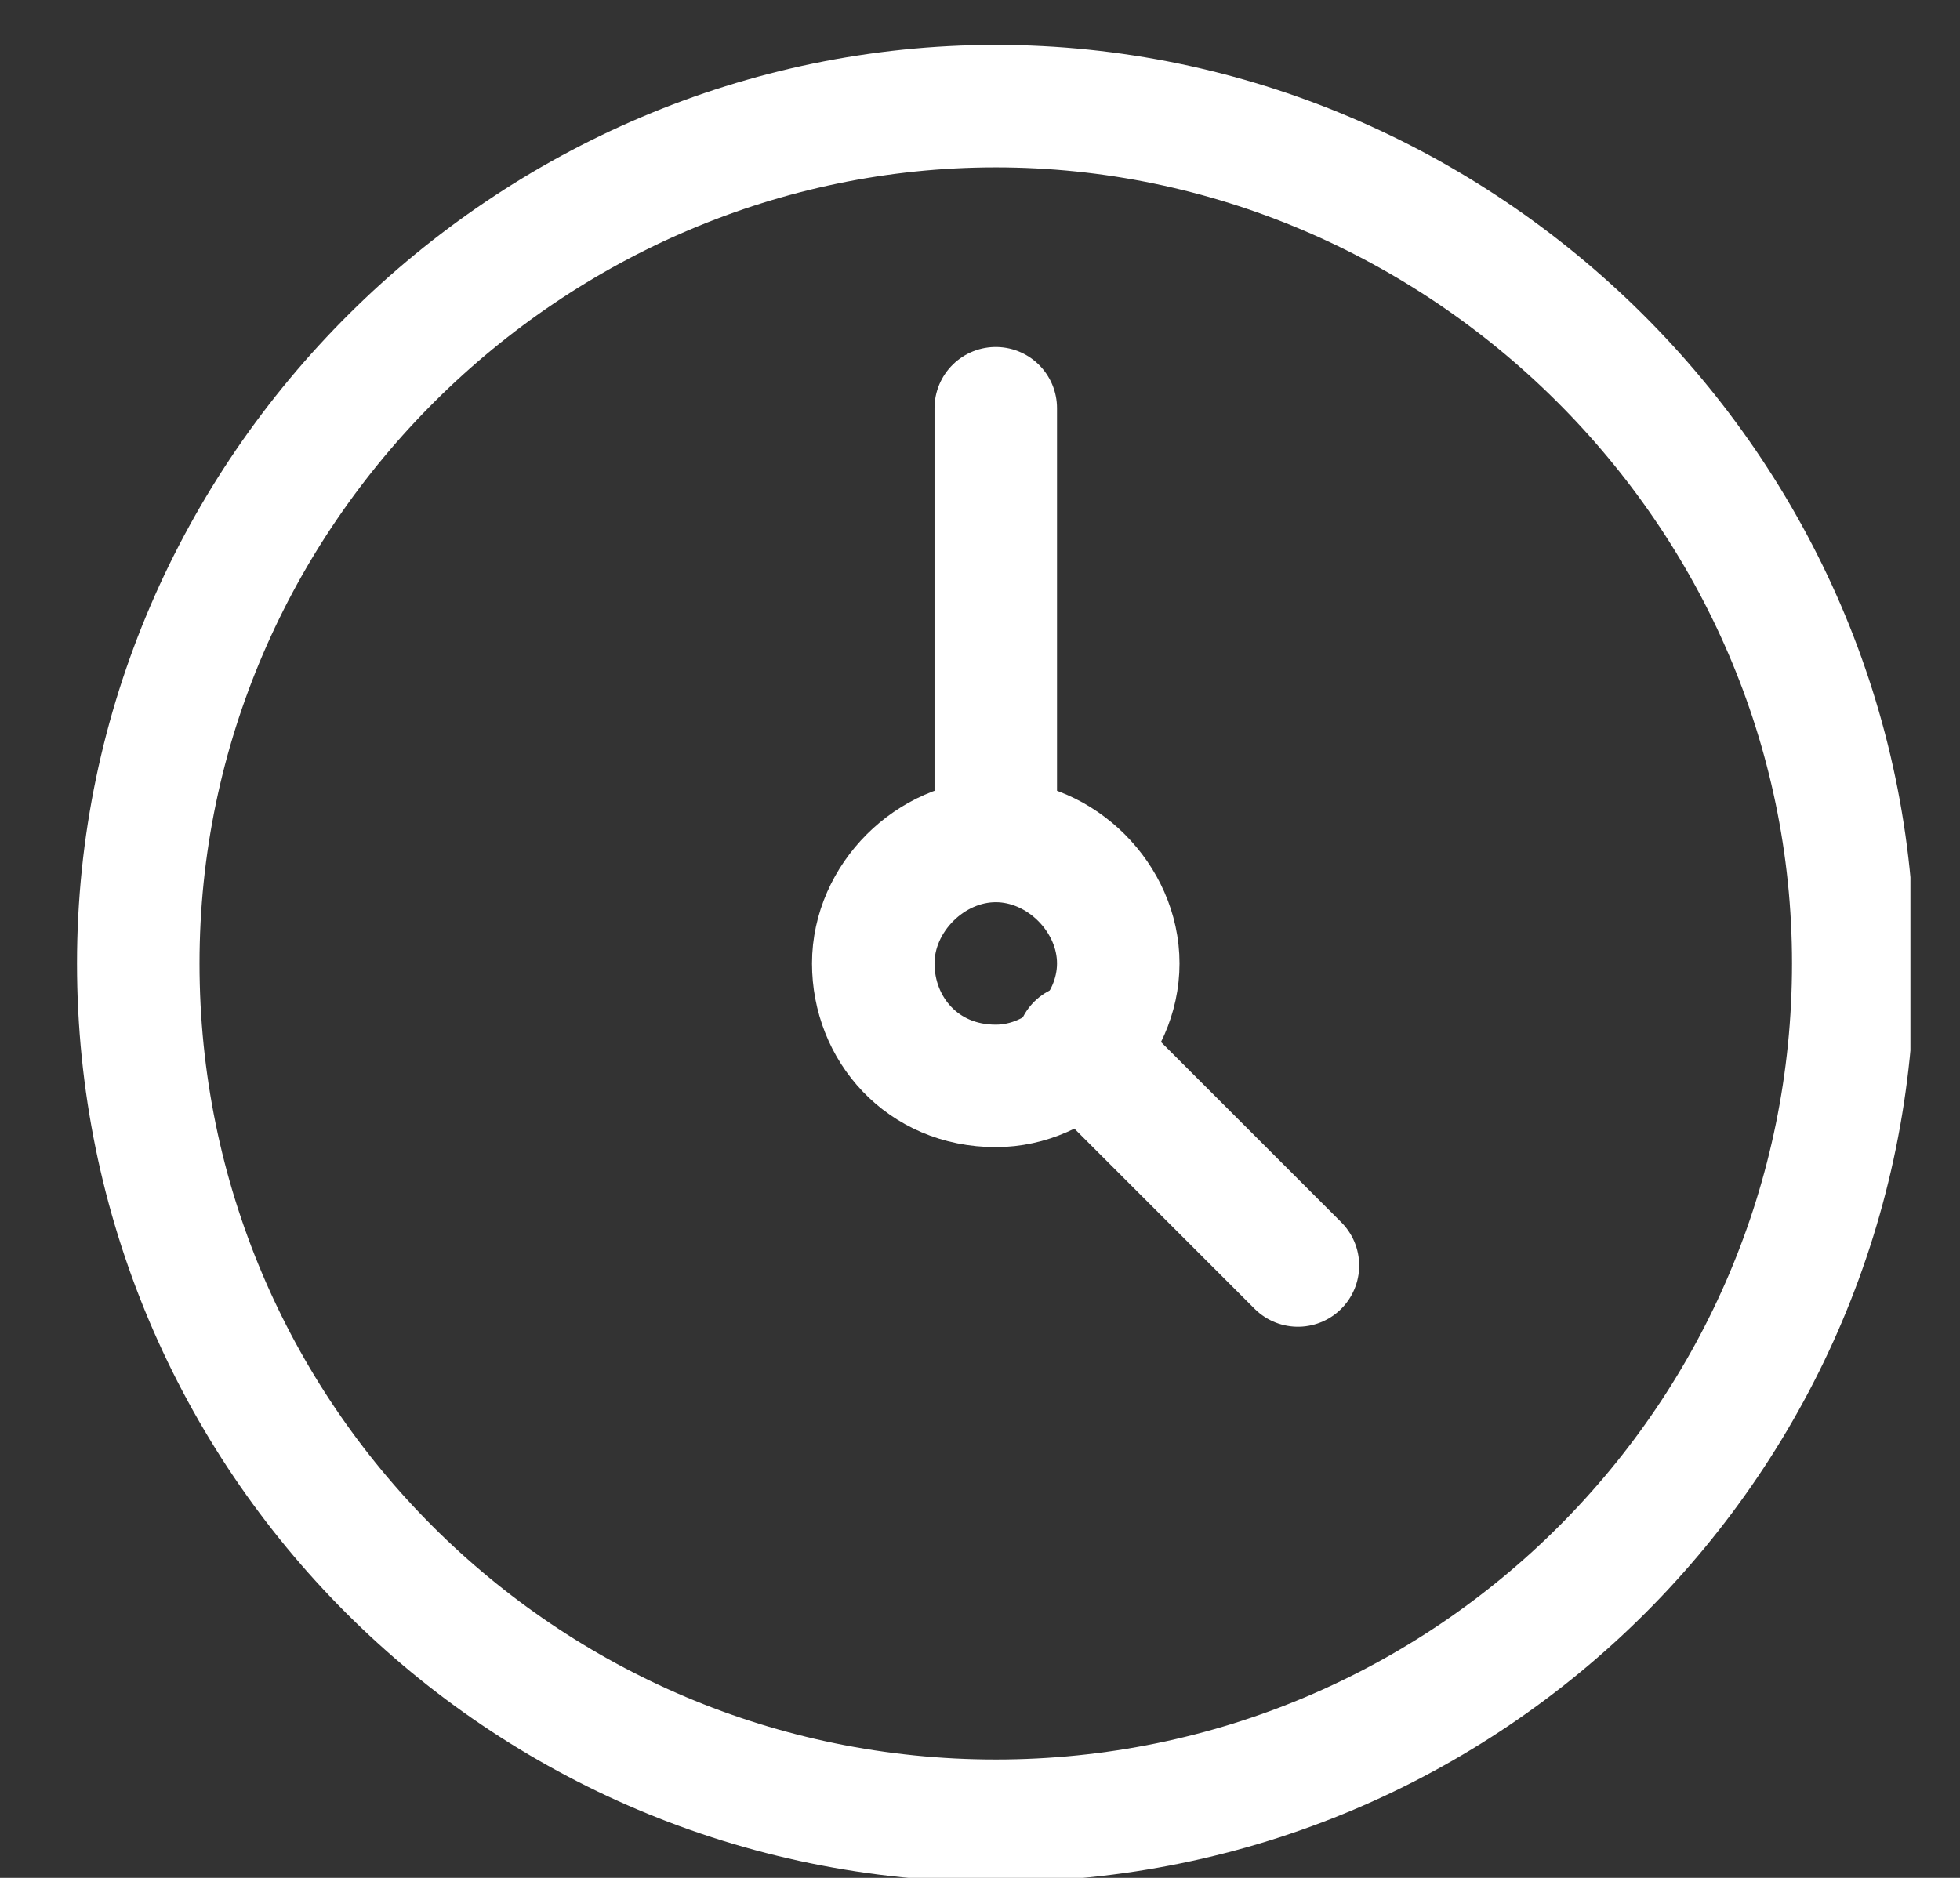
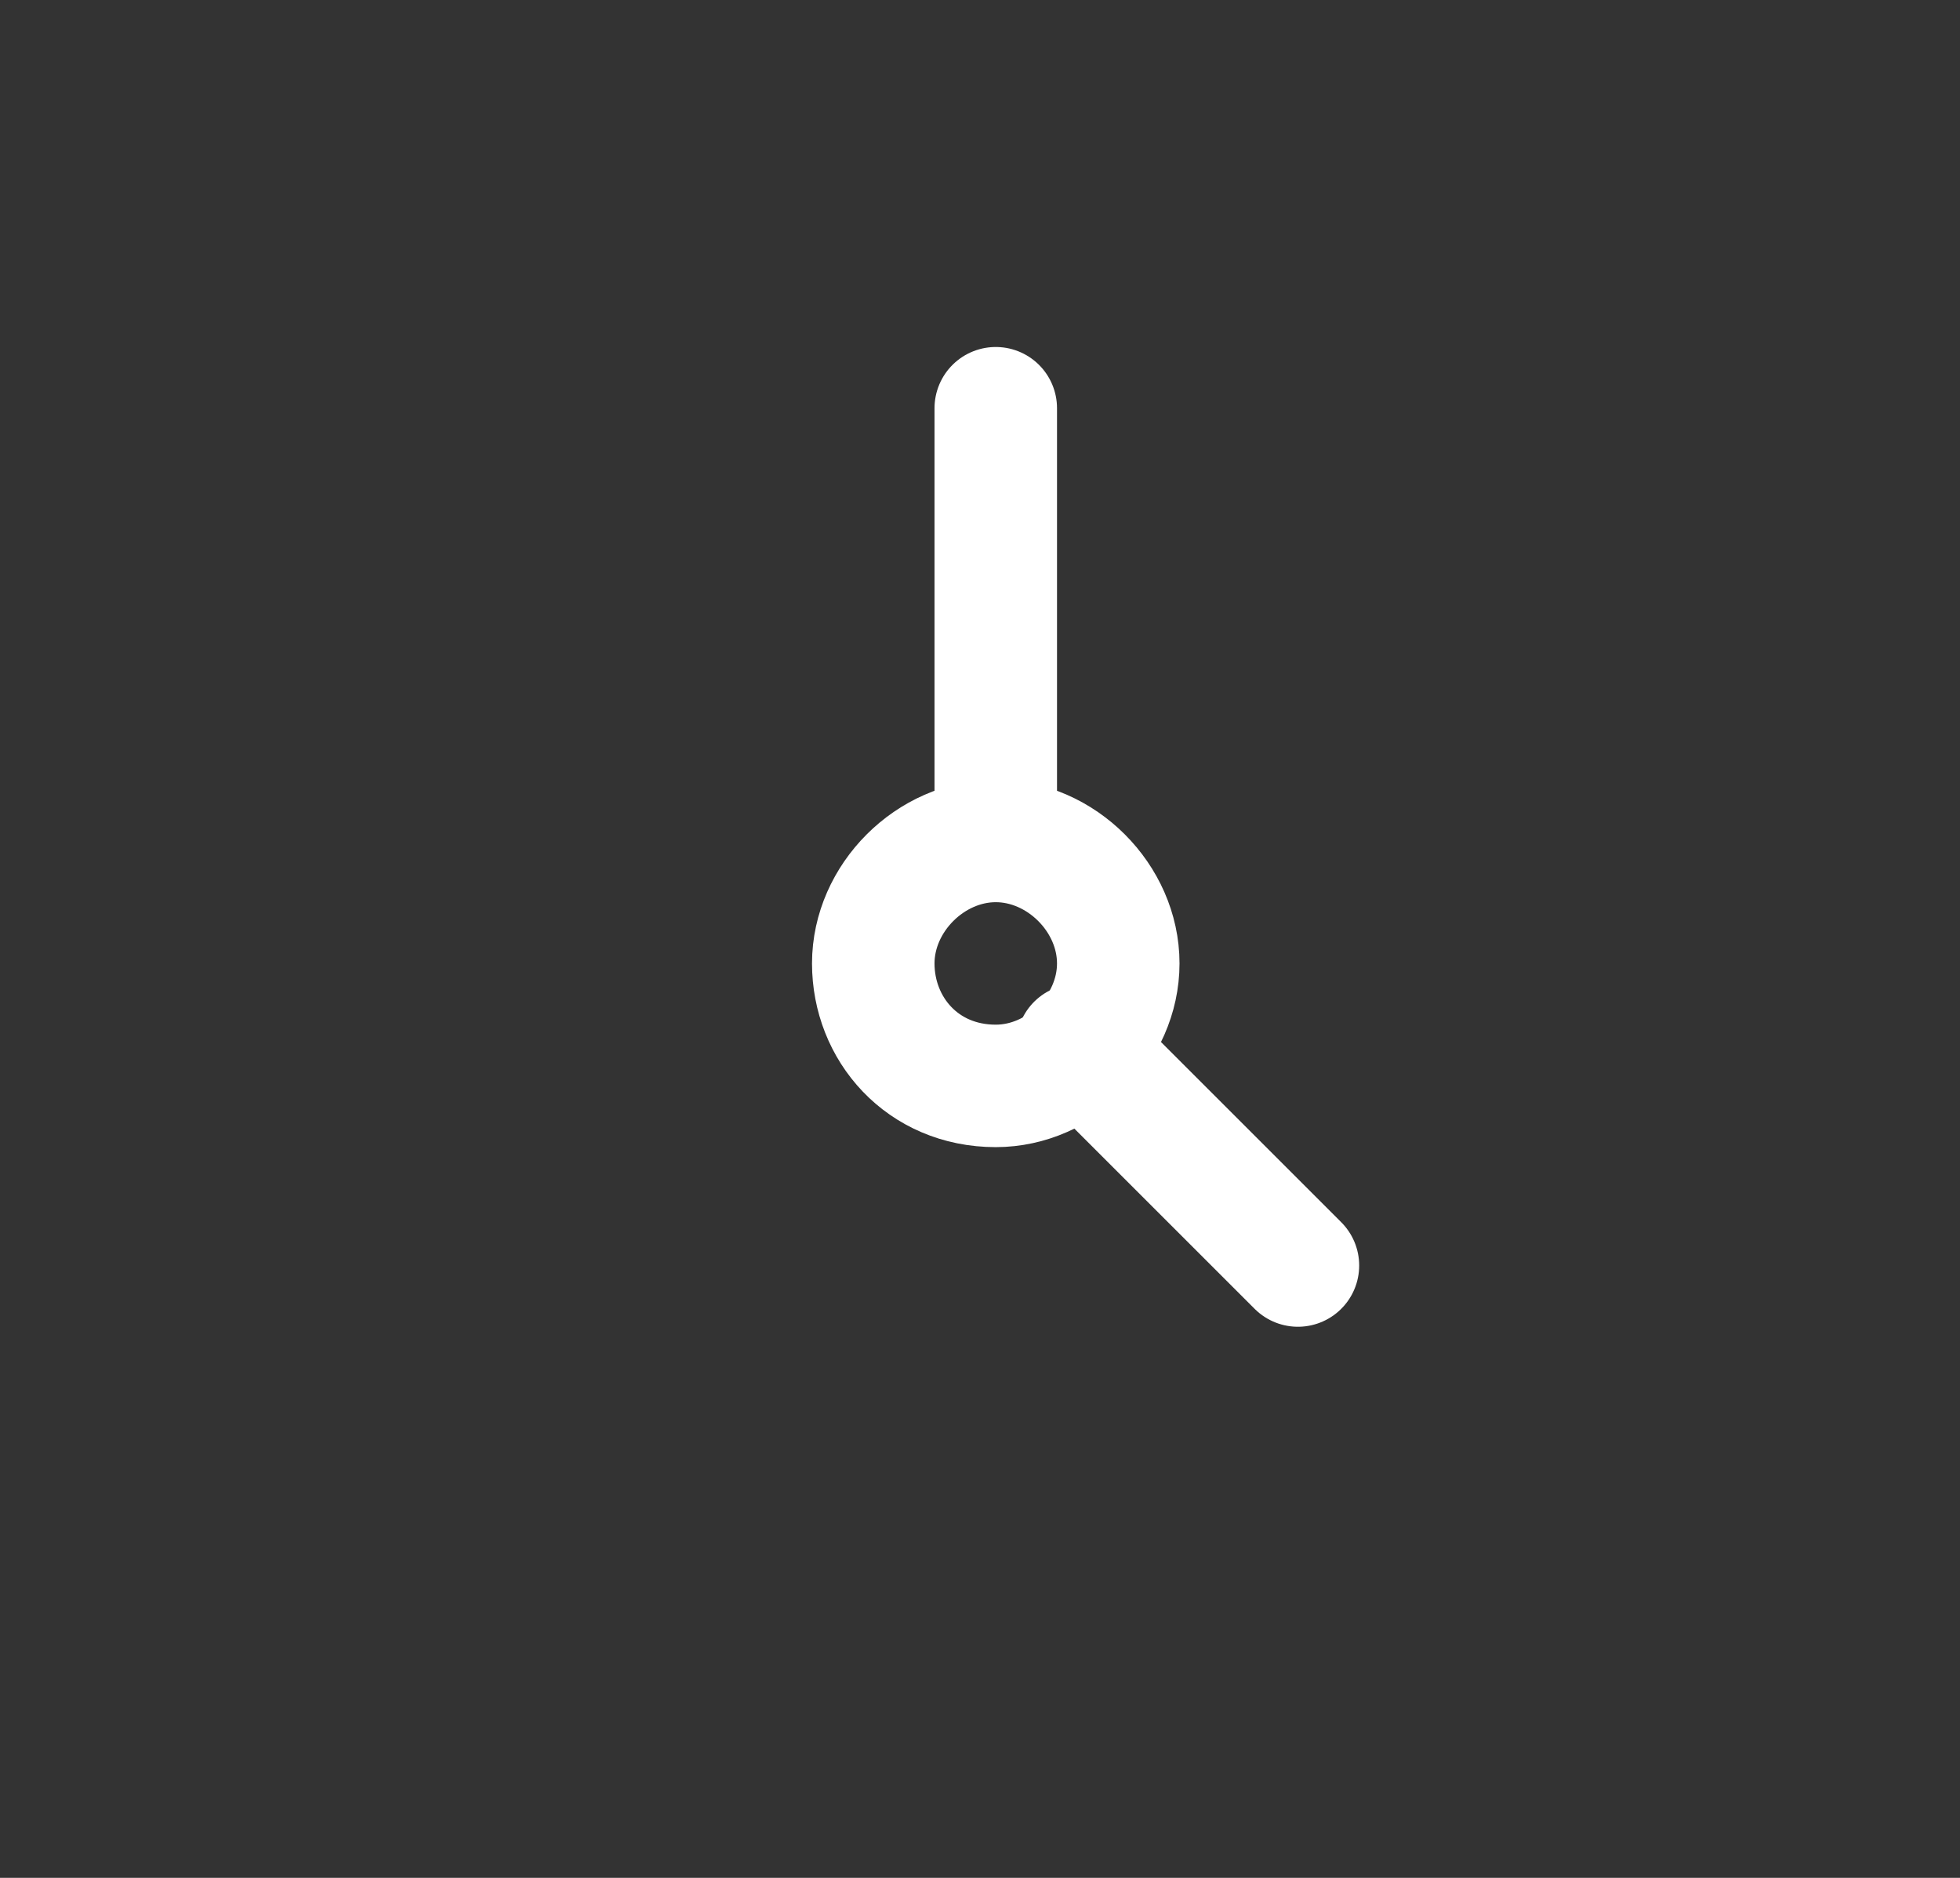
<svg xmlns="http://www.w3.org/2000/svg" width="24" height="23" viewBox="0 0 24 23" fill="none">
  <rect x="0" y="0" width="24" height="23" fill="#333333" stroke="none" />
  <g clip-path="url(#clip0_29_1022)">
-     <path d="M12.193 22.3C17.993 22.3 22.693 17.6 22.693 11.8C22.693 6 17.893 1.3 12.193 1.3C6.493 1.3 1.693 6 1.693 11.8C1.693 17.6 6.393 22.3 12.193 22.3Z" stroke="white" stroke-width="1.5" stroke-linecap="round" stroke-linejoin="round" />
    <path d="M12.193 13.3C12.993 13.3 13.693 12.6 13.693 11.8C13.693 11 12.993 10.3 12.193 10.3C11.393 10.3 10.693 11 10.693 11.8C10.693 12.6 11.293 13.3 12.193 13.3Z" stroke="white" stroke-width="1.5" stroke-linecap="round" stroke-linejoin="round" />
    <path d="M12.193 10.3V5" stroke="white" stroke-width="1.5" stroke-linecap="round" stroke-linejoin="round" />
    <path d="M13.193 12.8L15.893 15.5" stroke="white" stroke-width="1.5" stroke-linecap="round" stroke-linejoin="round" />
  </g>
  <defs>
    <clipPath id="clip0_29_1022">
      <rect width="22.5" height="22.5" fill="white" transform="translate(0.893 0.5)" />
    </clipPath>
  </defs>
</svg>